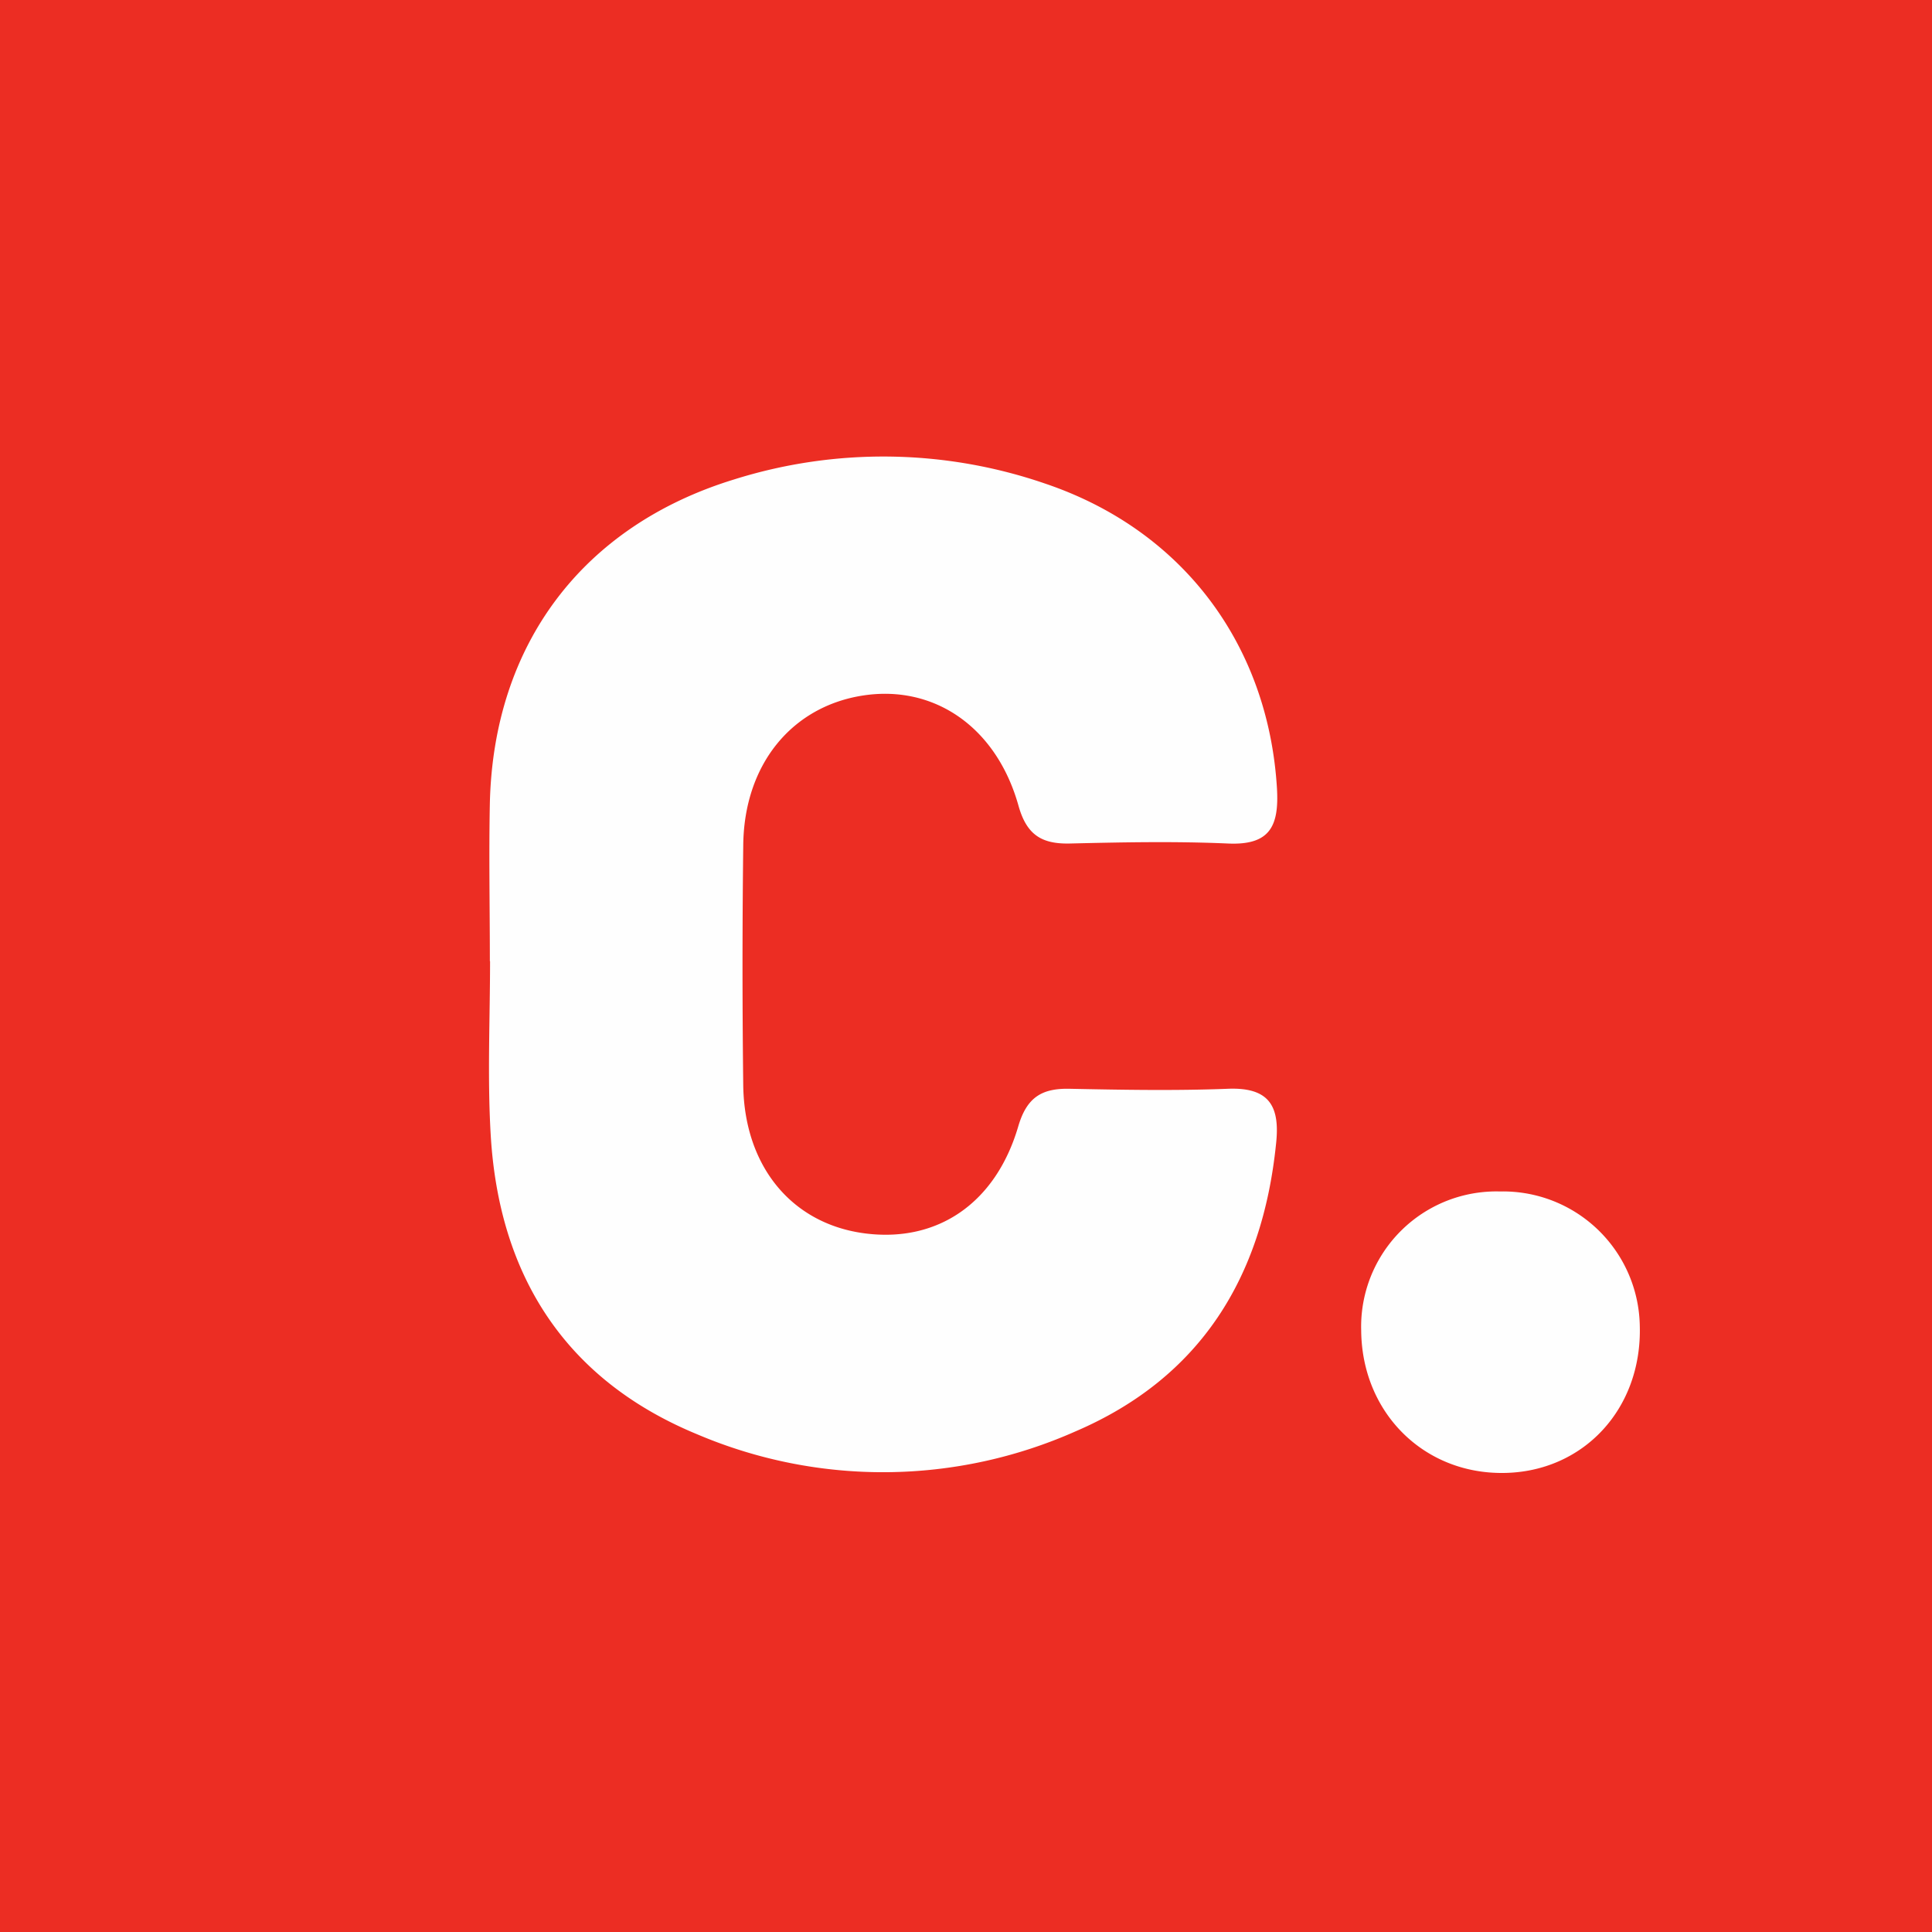
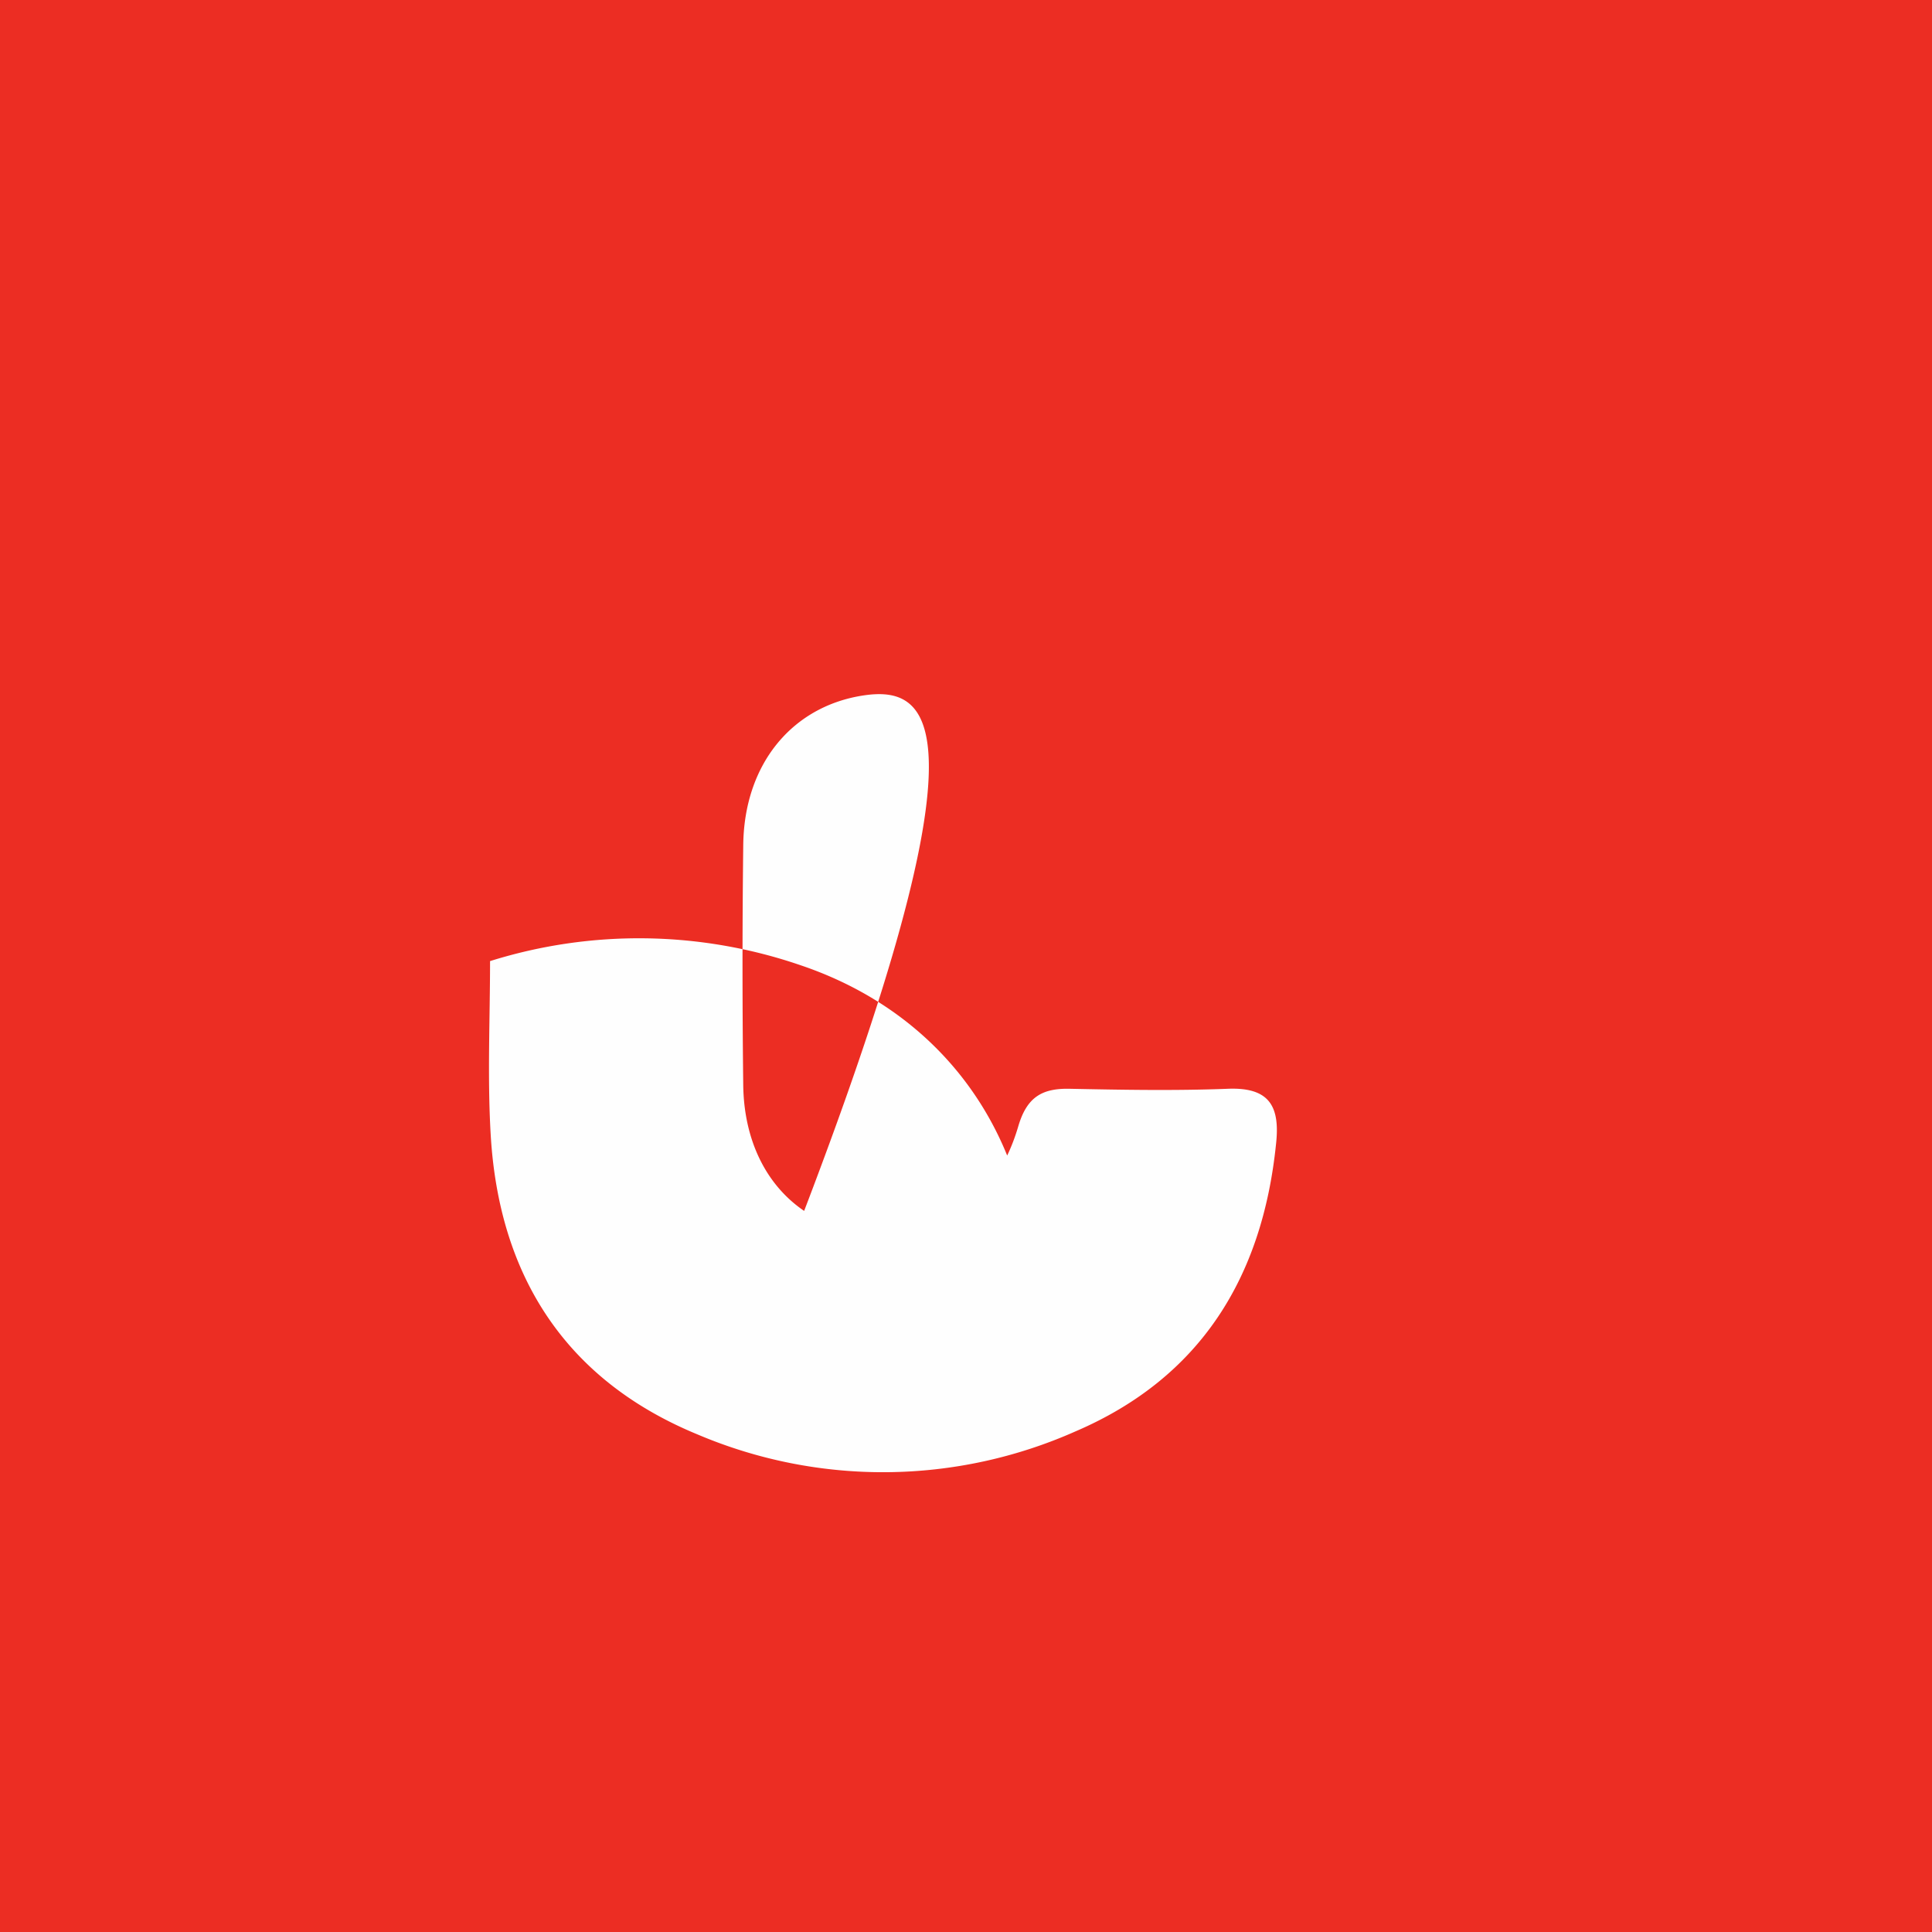
<svg xmlns="http://www.w3.org/2000/svg" width="200" height="200" viewBox="0 0 200 200">
  <defs>
    <style>.cls-1{fill:#ec2d23;}.cls-2{fill:#fefefe;}.cls-3{fill:none;}</style>
  </defs>
  <g id="Layer_2" data-name="Layer 2">
    <g id="Layer_1-2" data-name="Layer 1">
      <rect class="cls-1" width="200" height="200" />
-       <path class="cls-2" d="M50.71,99.5c0-5.46-.11-10.92,0-16.37.38-16.43,9.6-28.69,25.29-33.5a51.5,51.5,0,0,1,32.19.43c14.28,4.82,23.1,16.72,24,31.54.23,3.92-.72,5.92-5.08,5.72-5.45-.24-10.91-.13-16.37,0-2.88.06-4.45-.87-5.3-3.89C103.16,75.26,96.7,70.86,89.33,72S77,79.15,76.94,87.56q-.15,12.39,0,24.8c.12,8.44,5.08,14.35,12.6,15.32s13.54-3.13,15.87-11.08c.88-3,2.43-3.95,5.31-3.89,5.46.11,10.92.21,16.37,0,4.36-.18,5.44,1.85,5,5.76-1.42,13.77-7.82,24.15-20.74,29.7a49.09,49.09,0,0,1-39.1.34C58.5,142.86,51.61,132,50.79,117.35c-.34-5.93-.06-11.9-.06-17.85Z" />
-       <path class="cls-2" d="M155.63,152.48c-8.29.09-14.65-6.28-14.72-14.74a14,14,0,0,1,14.37-14.4,14.16,14.16,0,0,1,14.47,13.89C170,145.86,163.89,152.4,155.63,152.48Z" />
+       <path class="cls-2" d="M50.71,99.5a51.5,51.5,0,0,1,32.19.43c14.28,4.82,23.1,16.72,24,31.54.23,3.92-.72,5.92-5.08,5.72-5.45-.24-10.91-.13-16.37,0-2.88.06-4.45-.87-5.3-3.89C103.16,75.26,96.7,70.86,89.33,72S77,79.15,76.94,87.56q-.15,12.39,0,24.8c.12,8.44,5.08,14.35,12.6,15.32s13.54-3.13,15.87-11.08c.88-3,2.43-3.95,5.31-3.89,5.46.11,10.92.21,16.37,0,4.36-.18,5.44,1.85,5,5.76-1.42,13.77-7.82,24.15-20.74,29.7a49.09,49.09,0,0,1-39.1.34C58.5,142.86,51.61,132,50.79,117.35c-.34-5.93-.06-11.9-.06-17.85Z" />
      <rect class="cls-3" width="200" height="200" />
    </g>
  </g>
</svg>